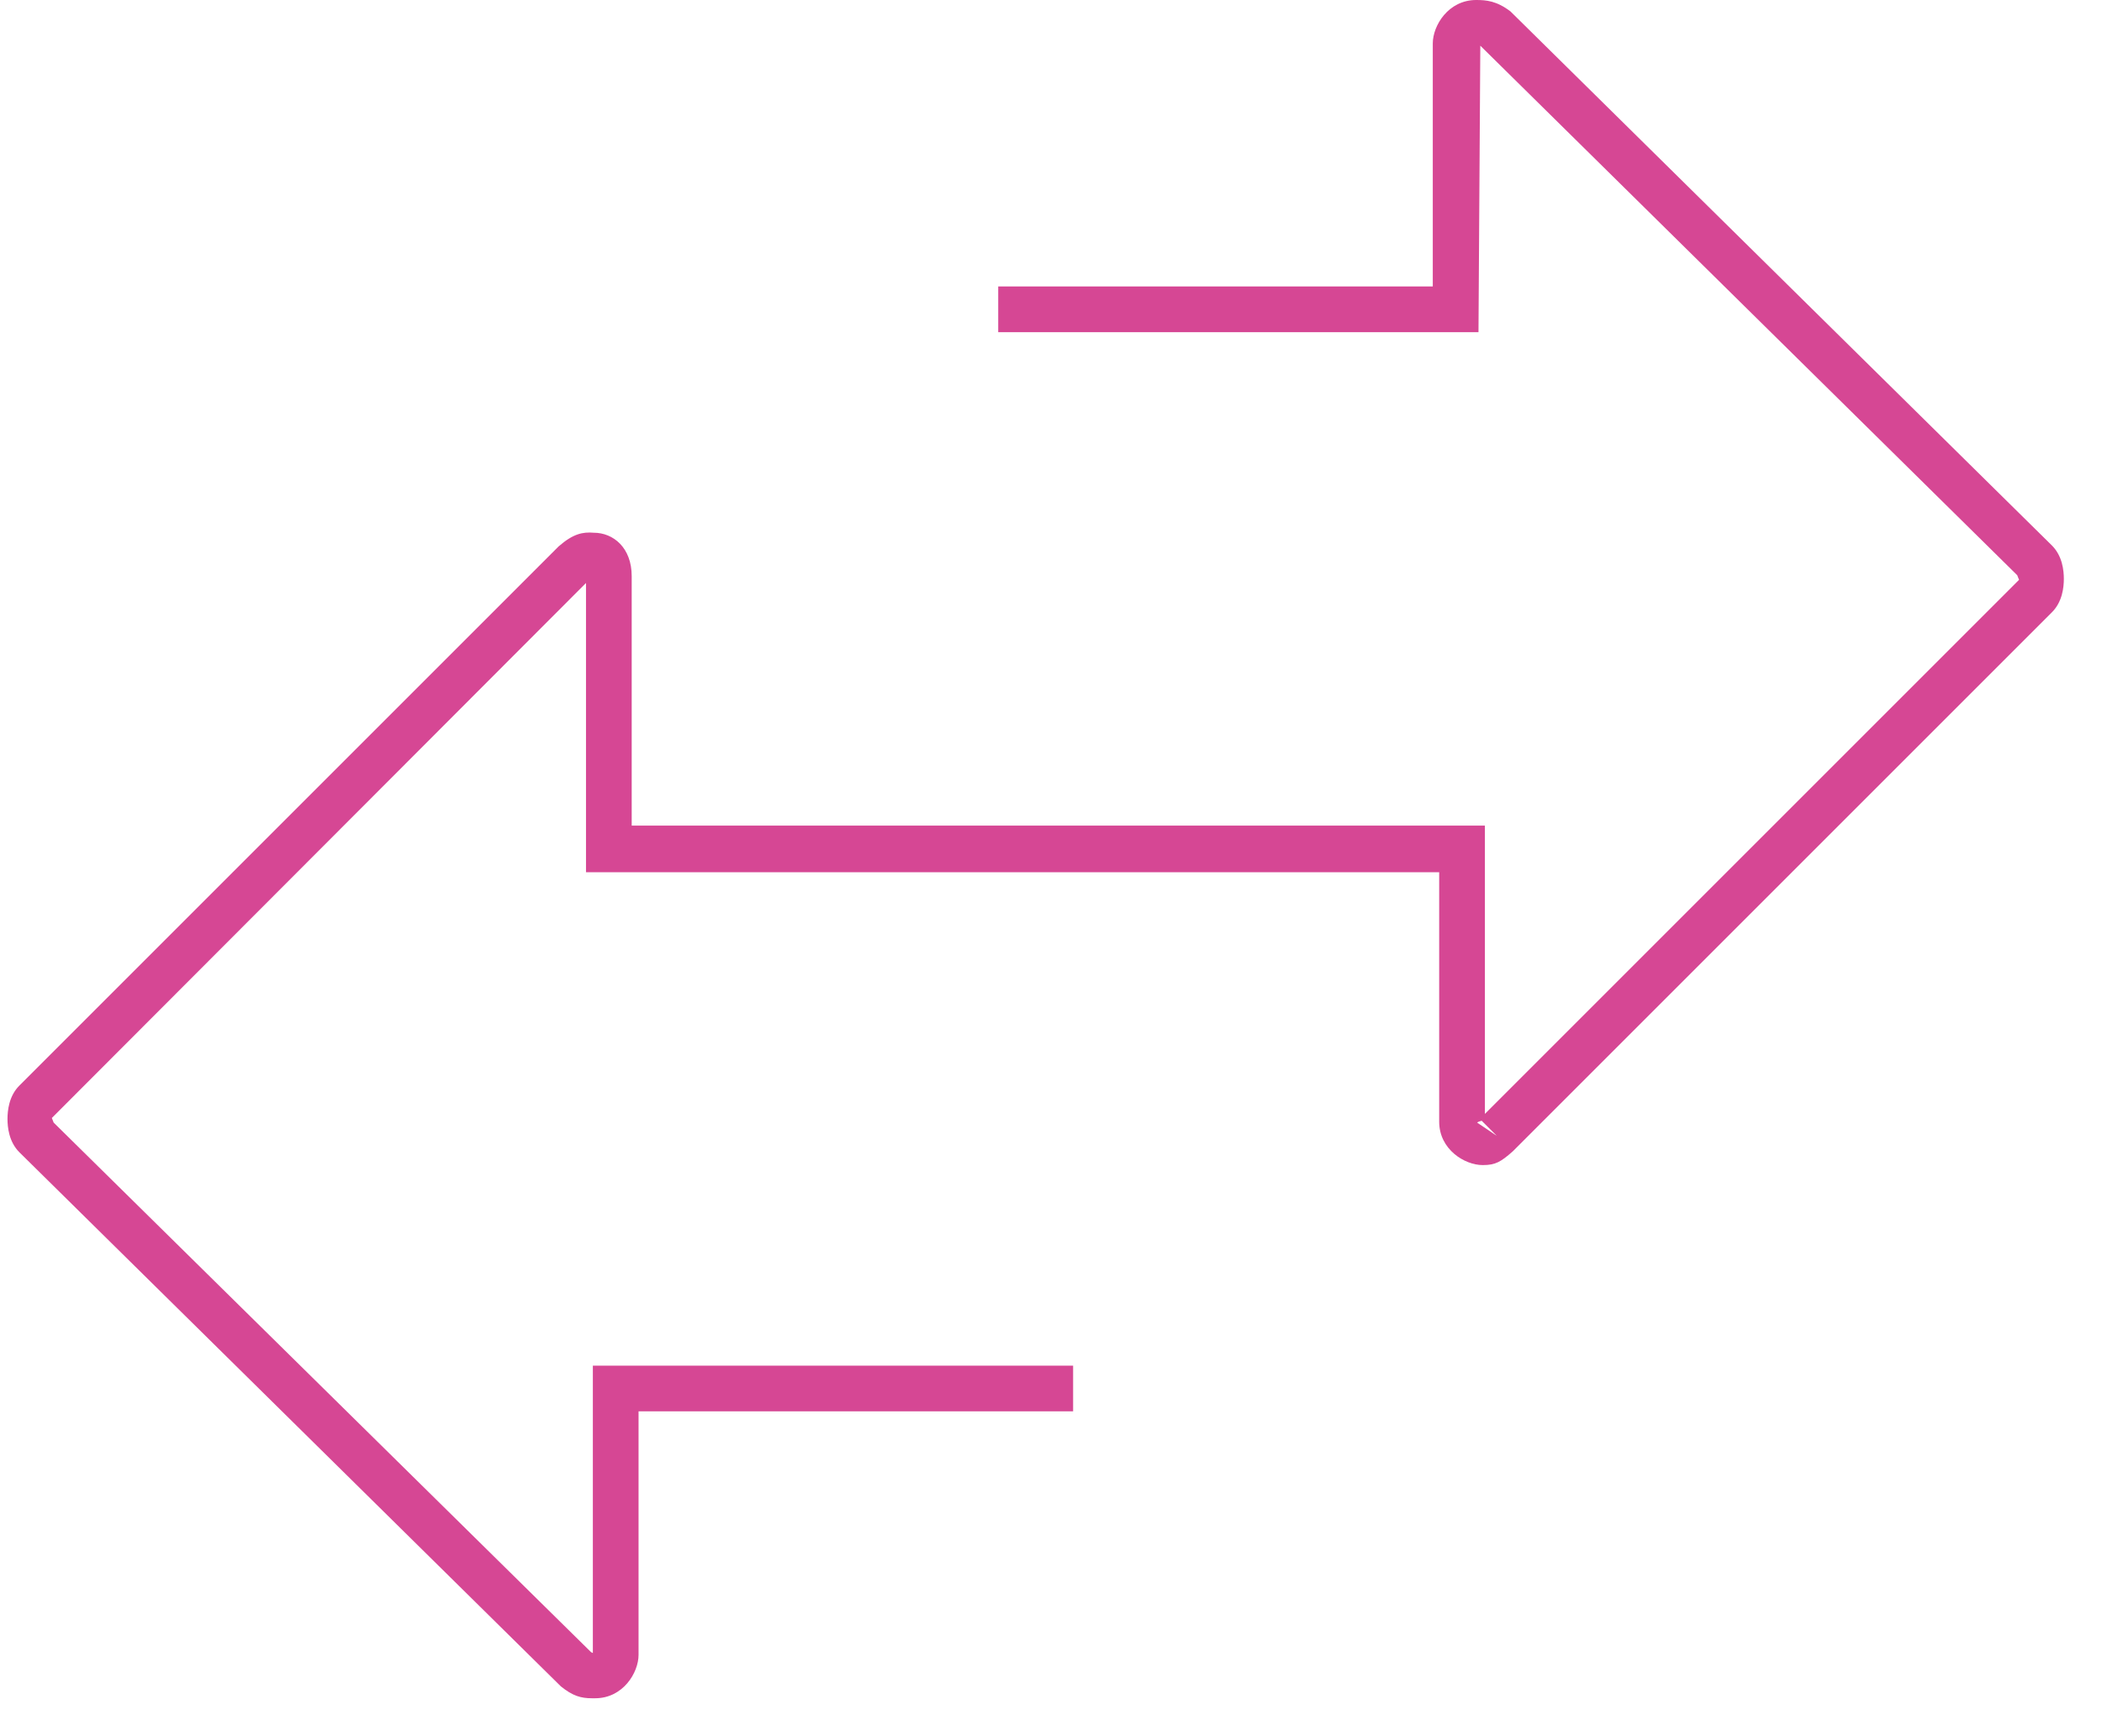
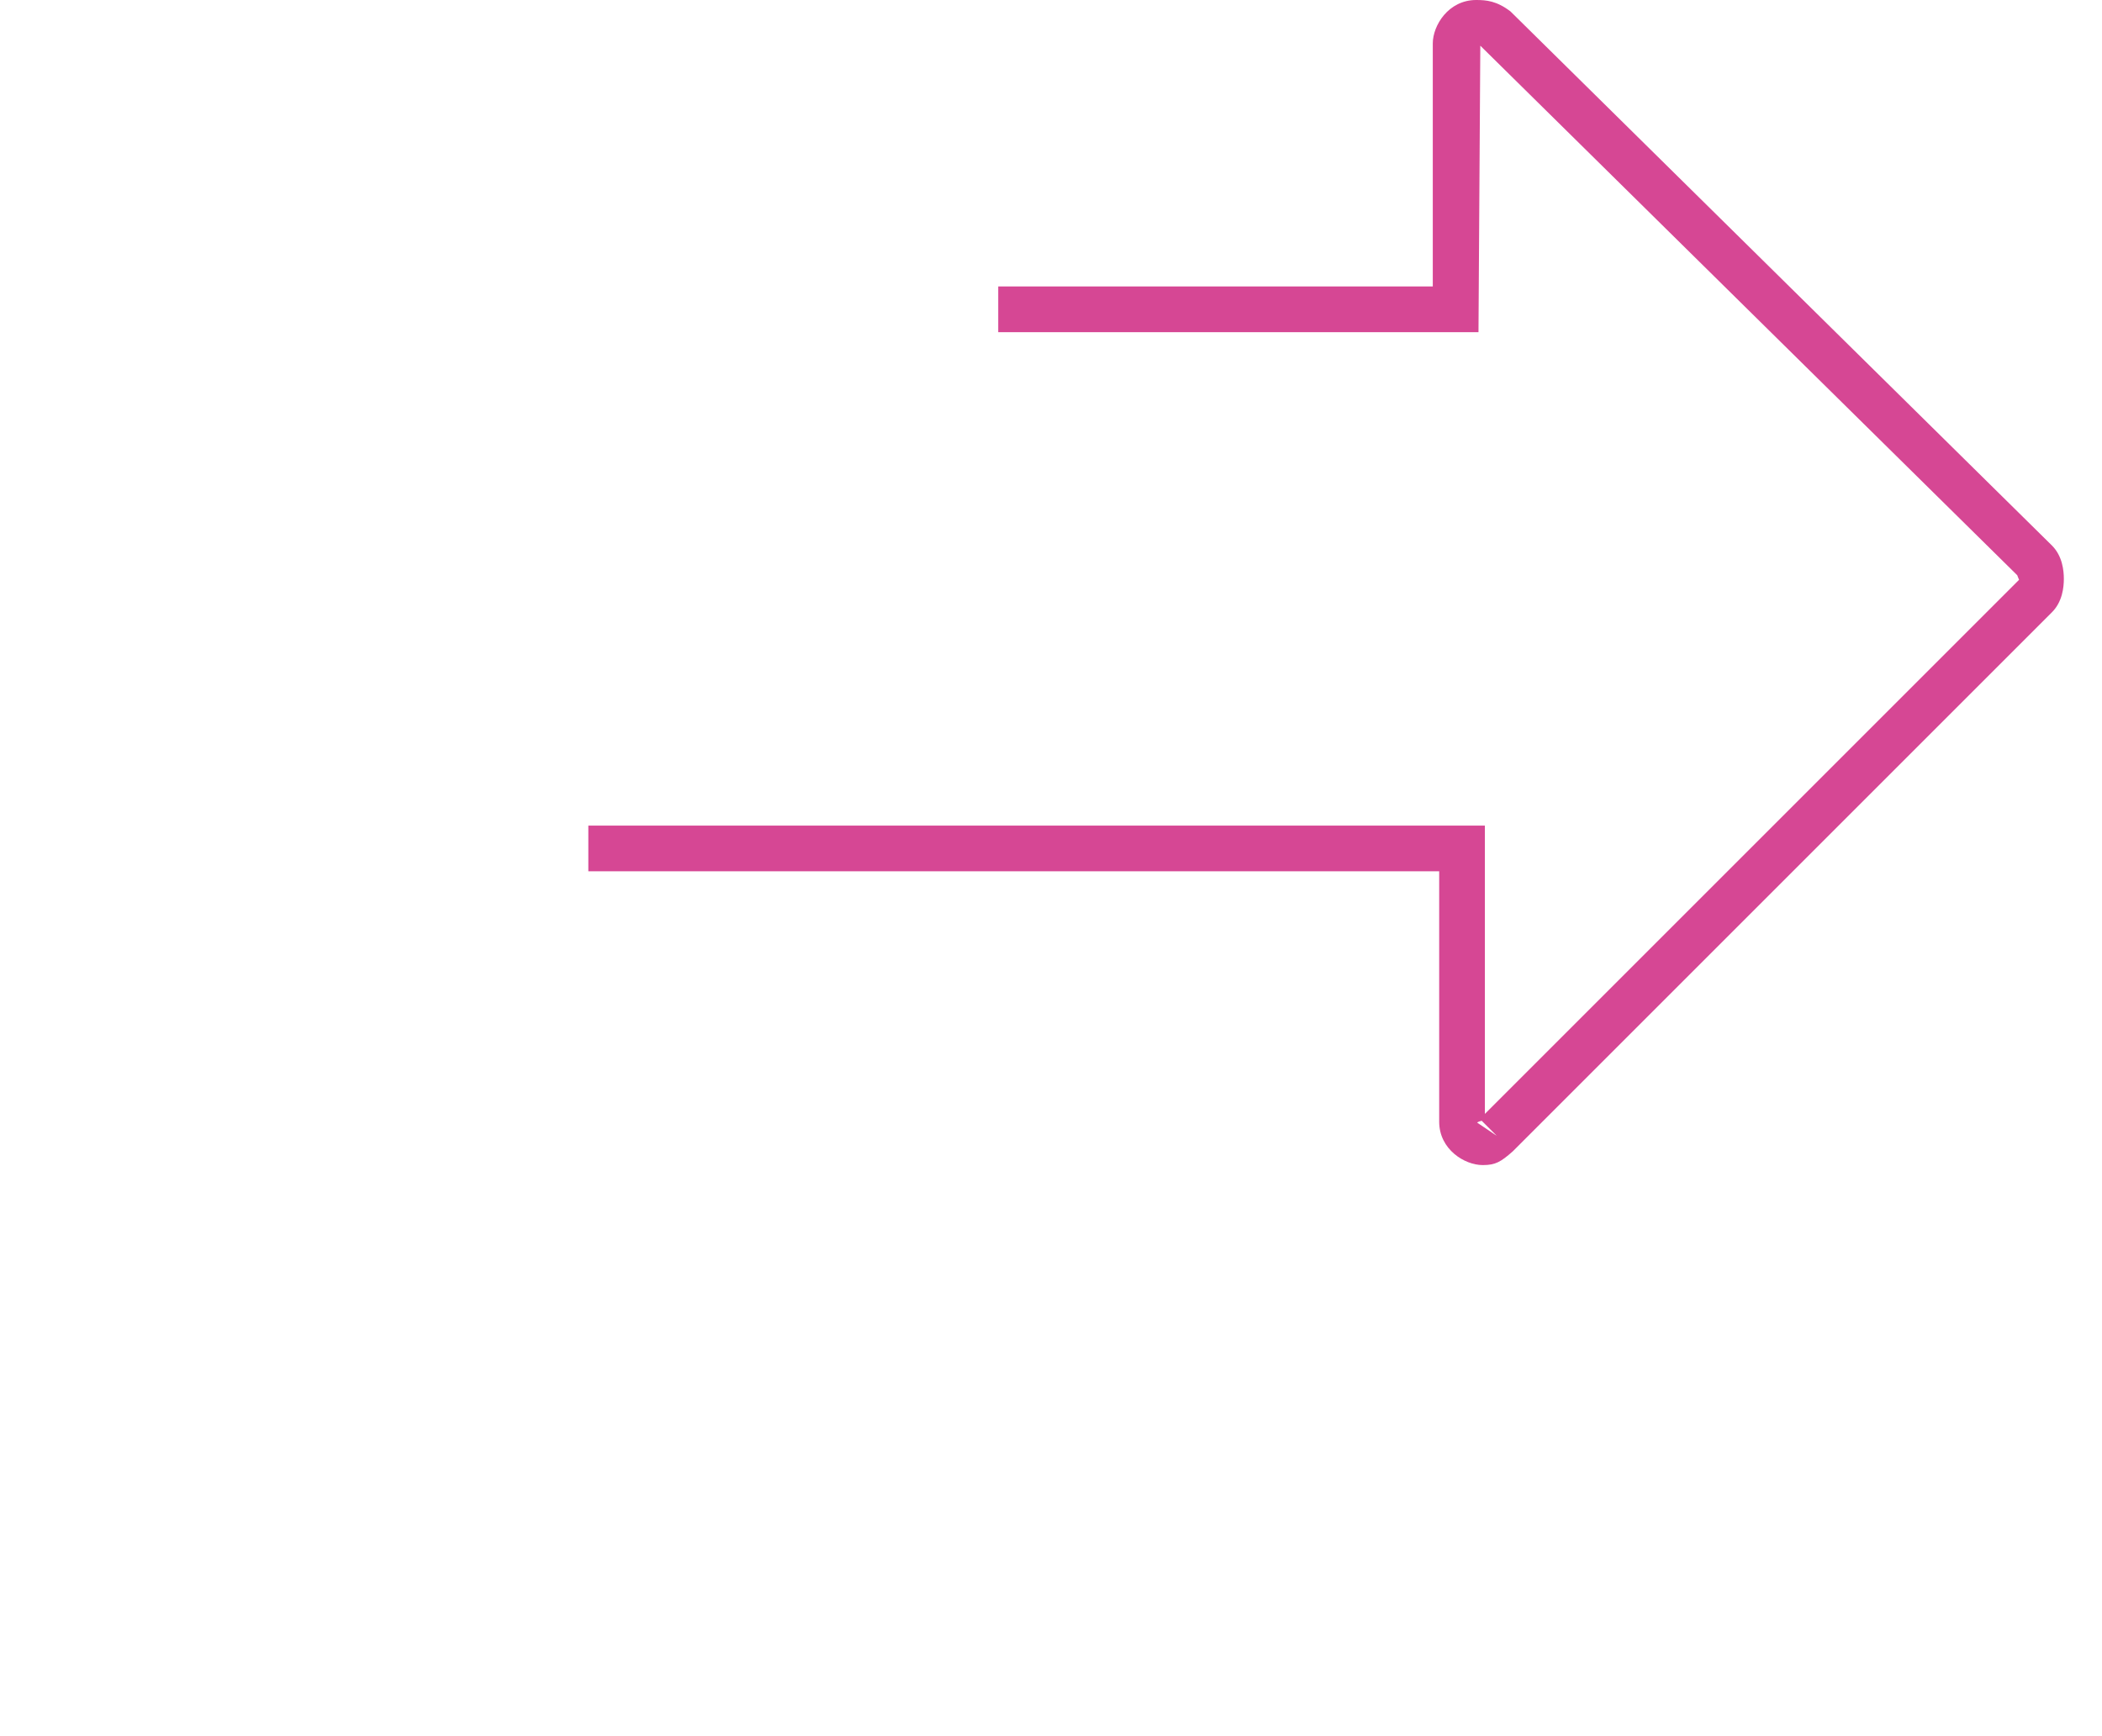
<svg xmlns="http://www.w3.org/2000/svg" width="46" height="38" viewBox="0 0 46 38" fill="none">
  <path d="M32.445 25.5C32.055 25.5 31.495 25.16 31.495 24.55V19.07H12.875V18.07H32.495V24.38L44.185 12.69C44.185 12.69 44.155 12.62 44.145 12.59L32.395 1L32.355 7.27H21.845V6.27H31.355V0.95C31.355 0.56 31.695 0 32.305 0C32.525 0 32.755 0.02 33.055 0.25L44.905 11.94C45.135 12.17 45.165 12.49 45.165 12.67C45.165 12.85 45.135 13.17 44.905 13.4L33.105 25.2C32.845 25.43 32.725 25.5 32.455 25.5H32.445ZM32.425 24.53C32.425 24.53 32.345 24.55 32.325 24.57L32.755 24.86L32.425 24.53Z" fill="#D64794" />
-   <path d="M12.954 37.17C12.714 37.17 12.534 37.12 12.274 36.91L0.424 25.22C0.194 24.99 0.164 24.67 0.164 24.49C0.164 24.31 0.194 23.99 0.424 23.76L12.224 11.96C12.544 11.68 12.754 11.64 12.994 11.66C13.424 11.66 13.824 11.99 13.824 12.61V18.09H32.444V19.09H12.824V12.76L1.134 24.47C1.134 24.47 1.164 24.54 1.174 24.57L12.934 36.16L12.974 36.18V29.89H23.484V30.89H13.974V36.22C13.974 36.61 13.634 37.17 13.024 37.17C12.994 37.17 12.974 37.17 12.944 37.17H12.954Z" fill="#D64794" />
</svg>